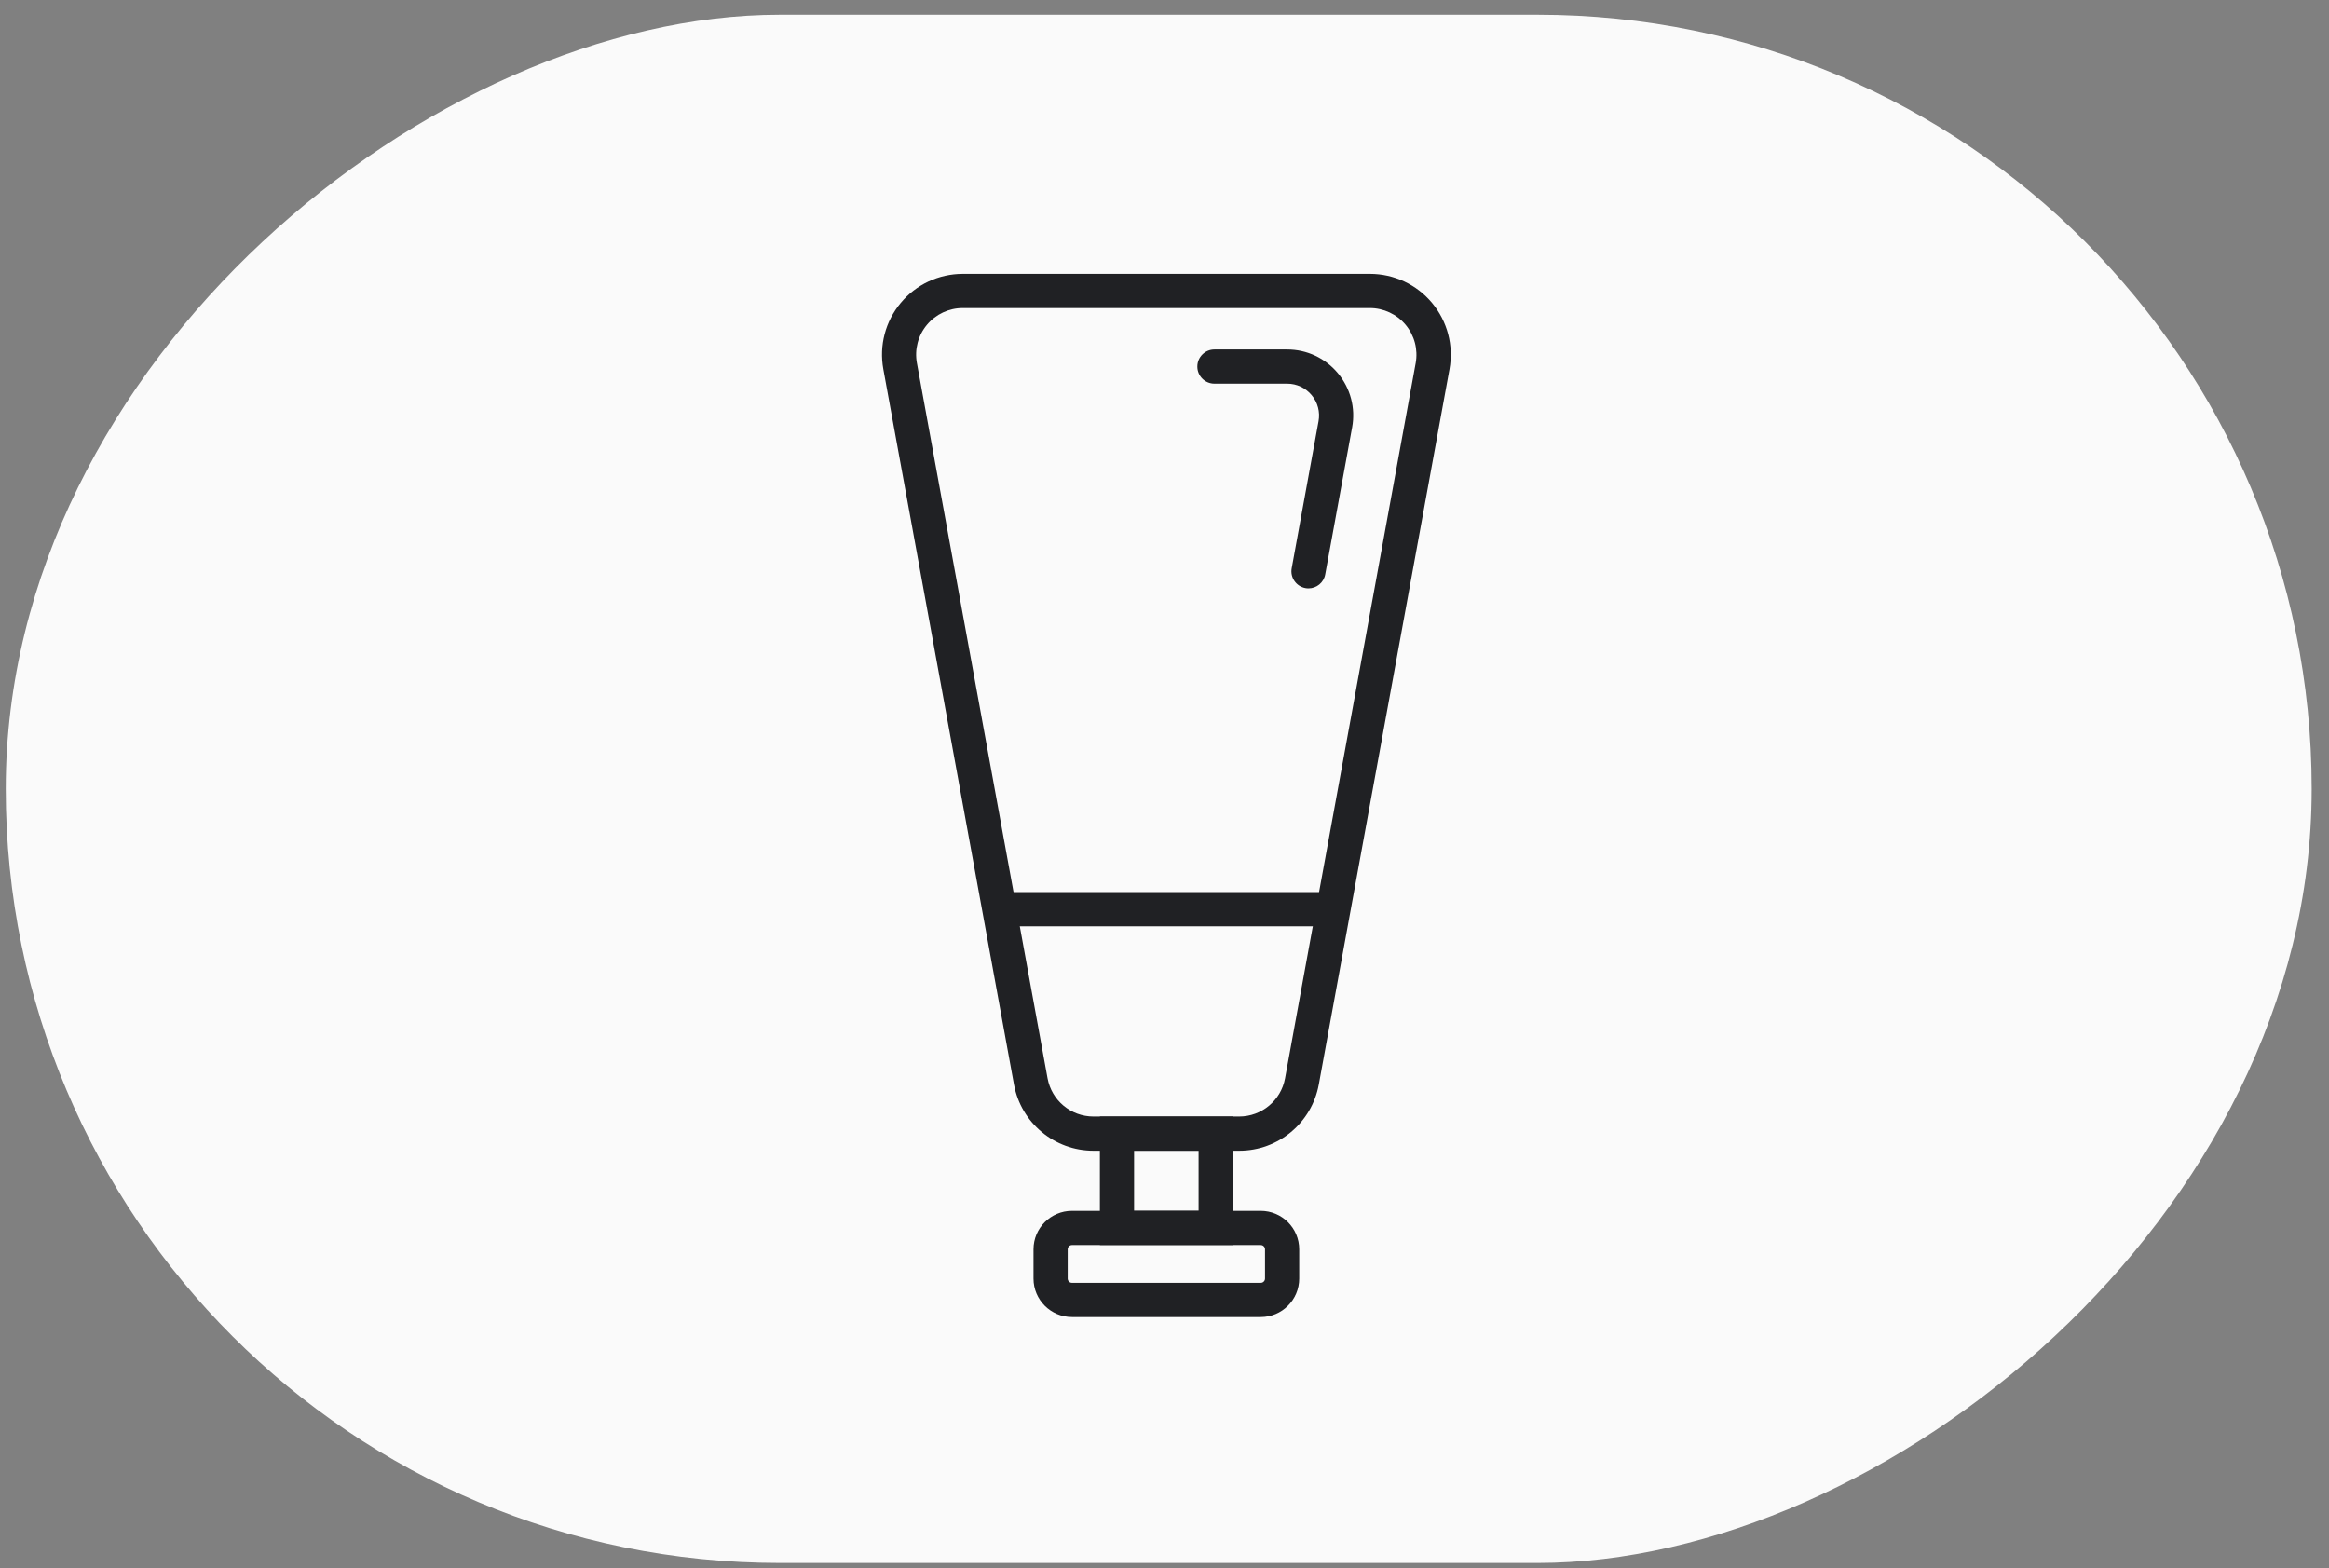
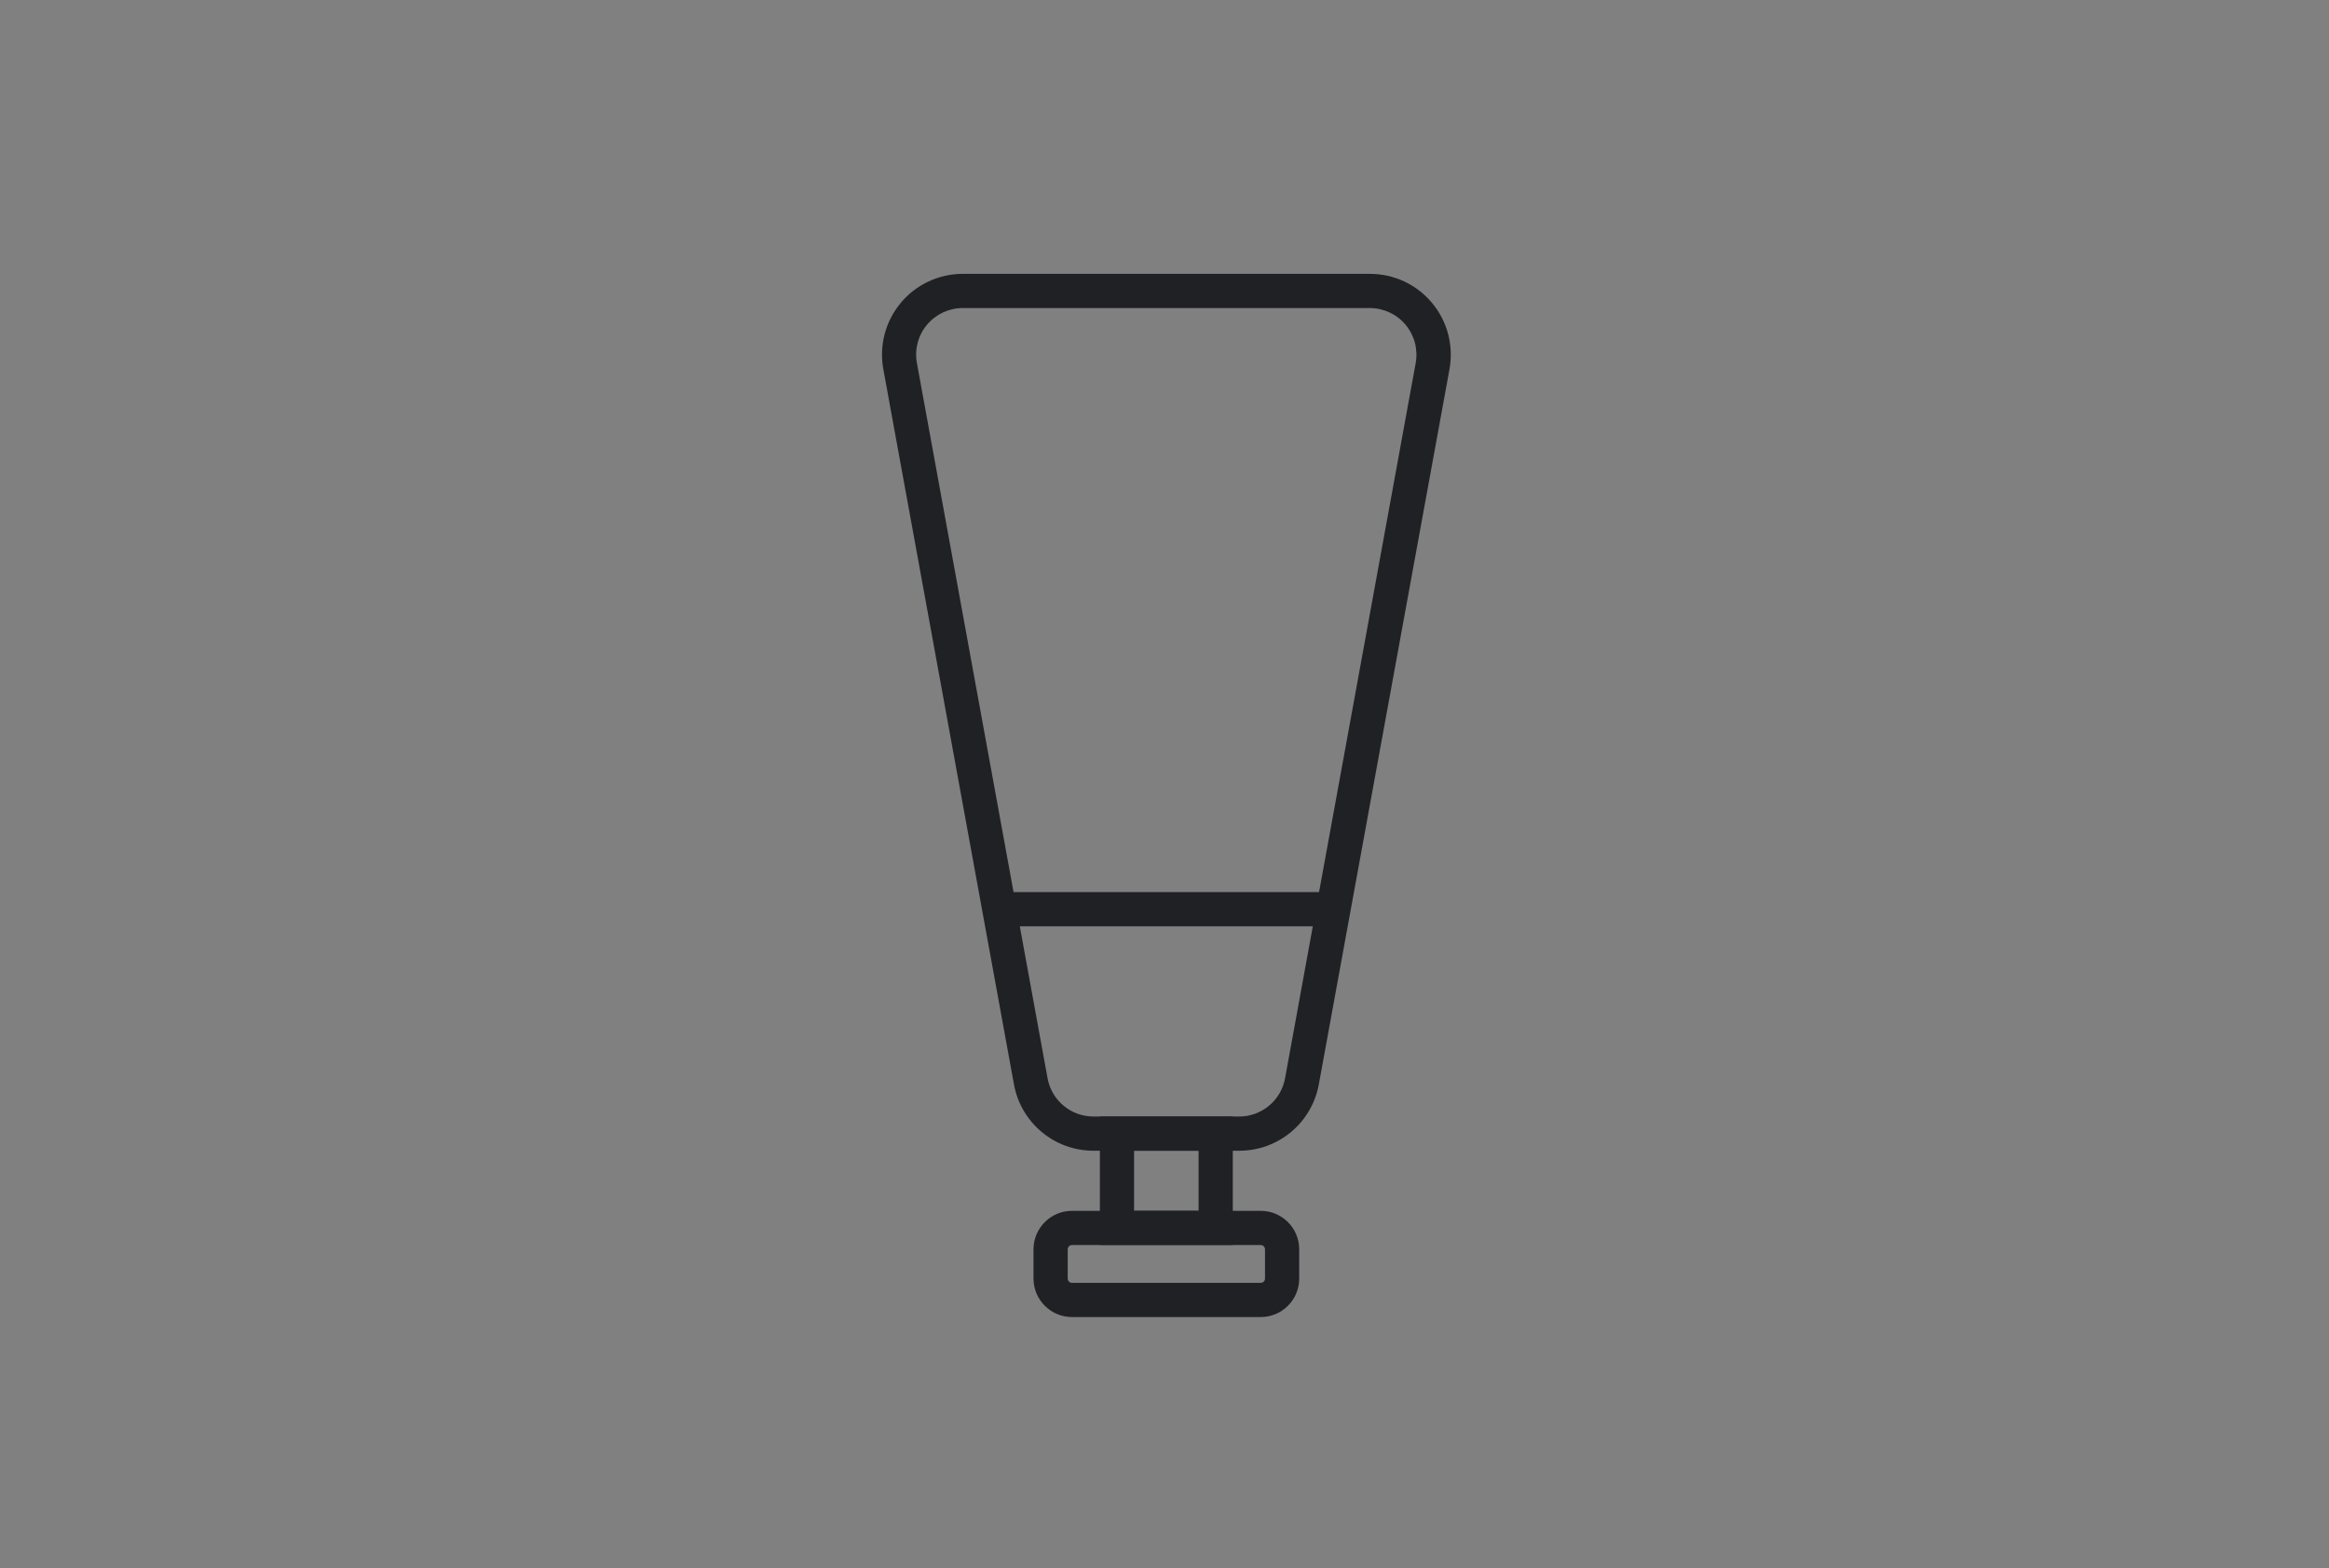
<svg xmlns="http://www.w3.org/2000/svg" width="101" height="68" viewBox="0 0 101 68" fill="none">
  <rect x="0" y="0" width="101" height="68" fill="#808080" stroke="none" />
-   <rect x="0.249" y="67.776" width="67.137" height="100" rx="33.569" transform="rotate(-90 0.249 67.776)" fill="#FAFAFA" />
  <path d="M53.741 49.899H47.42C45.726 49.899 44.276 48.69 43.972 47.024L38.307 16.01C38.119 14.983 38.395 13.935 39.062 13.134C39.73 12.334 40.712 11.875 41.755 11.875H59.409C60.452 11.875 61.433 12.334 62.101 13.134C62.769 13.935 63.045 14.983 62.859 16.01L57.192 47.024C56.887 48.69 55.438 49.899 53.743 49.899H53.741ZM41.752 13.358C41.151 13.358 40.583 13.624 40.198 14.085C39.813 14.546 39.654 15.152 39.763 15.744L45.429 46.758C45.605 47.718 46.441 48.416 47.418 48.416H53.739C54.715 48.416 55.552 47.718 55.728 46.758L61.393 15.744C61.5 15.152 61.341 14.546 60.956 14.085C60.571 13.624 60.003 13.358 59.402 13.358H41.748H41.752Z" fill="#202124" />
  <path d="M53.461 53.986H47.698V48.416H53.461V53.986ZM49.181 52.503H51.978V49.899H49.181V52.503Z" fill="#202124" />
  <path d="M54.674 57.111H46.487C45.568 57.111 44.819 56.363 44.819 55.443V54.174C44.819 53.254 45.568 52.506 46.487 52.506H54.674C55.594 52.506 56.342 53.254 56.342 54.174V55.443C56.342 56.363 55.594 57.111 54.674 57.111ZM46.487 53.989C46.385 53.989 46.302 54.072 46.302 54.174V55.443C46.302 55.545 46.385 55.628 46.487 55.628H54.674C54.776 55.628 54.859 55.545 54.859 55.443V54.174C54.859 54.072 54.776 53.989 54.674 53.989H46.487Z" fill="#202124" />
-   <path d="M56.745 25.515C56.7 25.515 56.657 25.511 56.612 25.503C56.211 25.43 55.942 25.042 56.016 24.641L57.18 18.265C57.254 17.861 57.145 17.448 56.881 17.134C56.62 16.818 56.232 16.637 55.821 16.637H52.665C52.257 16.637 51.924 16.305 51.924 15.896C51.924 15.487 52.257 15.154 52.665 15.154H55.821C56.672 15.154 57.475 15.53 58.019 16.183C58.566 16.837 58.791 17.692 58.637 18.531L57.47 24.907C57.406 25.266 57.095 25.515 56.743 25.515H56.745Z" fill="#202124" />
  <path d="M57.254 40.167H43.531C43.122 40.167 42.789 39.835 42.789 39.426C42.789 39.017 43.122 38.685 43.531 38.685H57.254C57.663 38.685 57.995 39.017 57.995 39.426C57.995 39.835 57.663 40.167 57.254 40.167Z" fill="#202124" />
</svg>